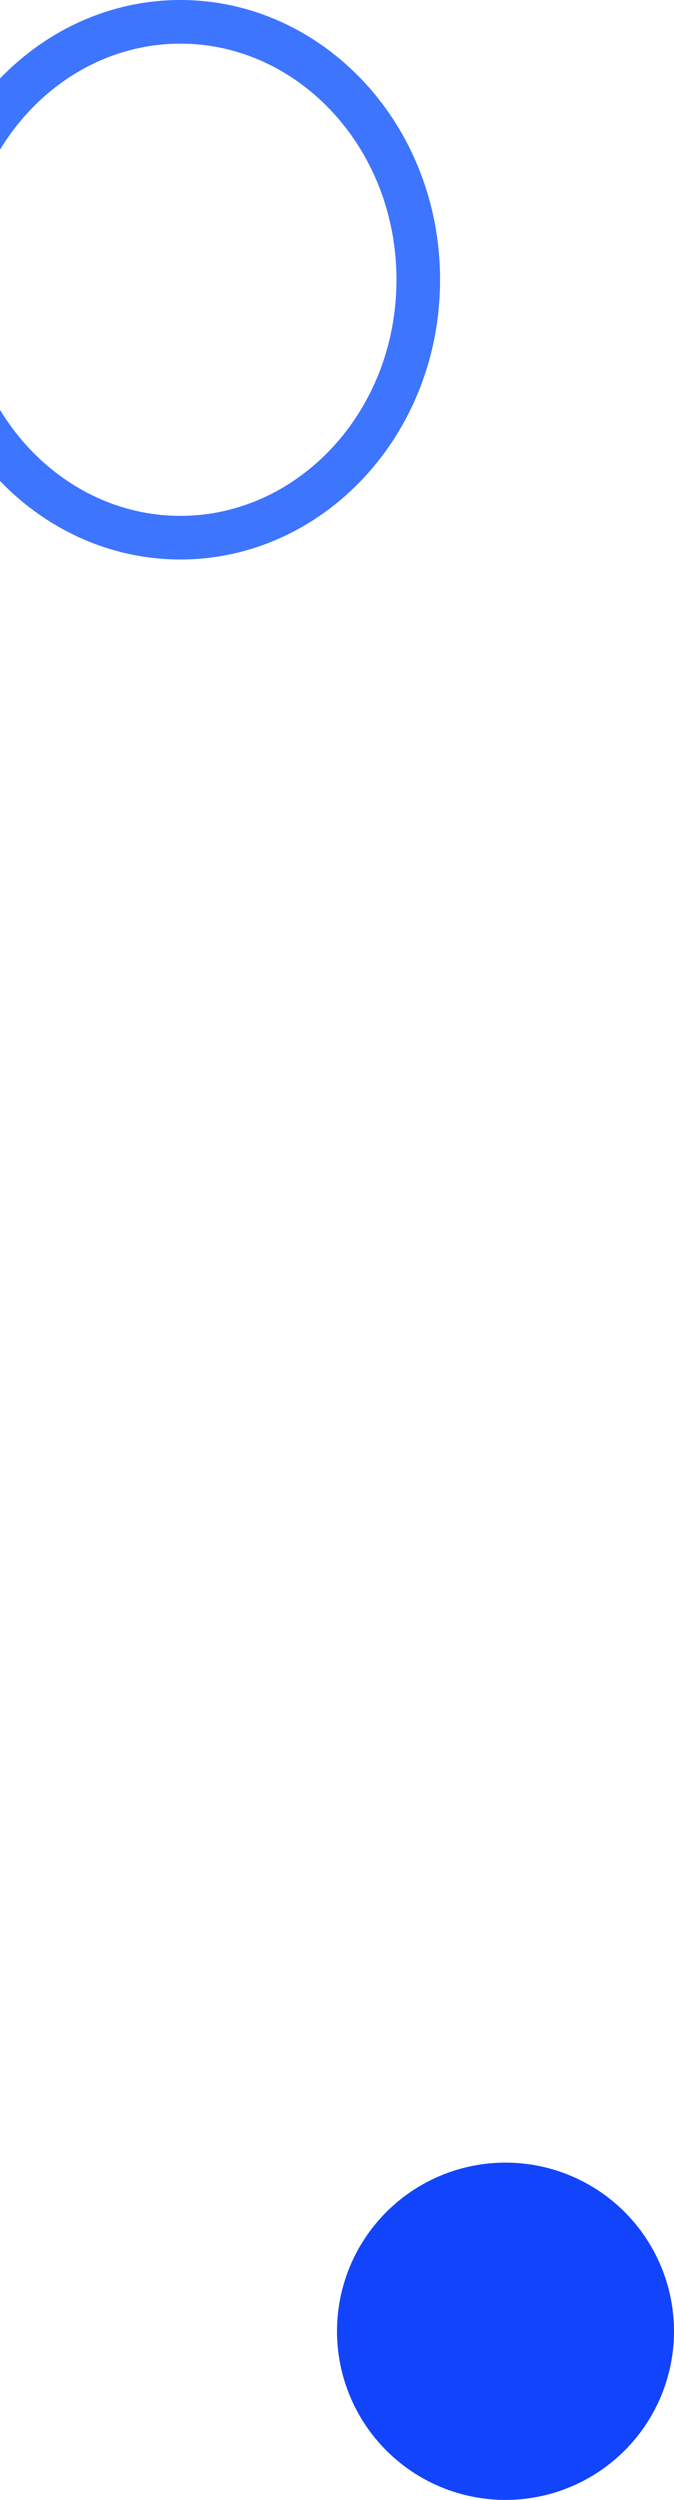
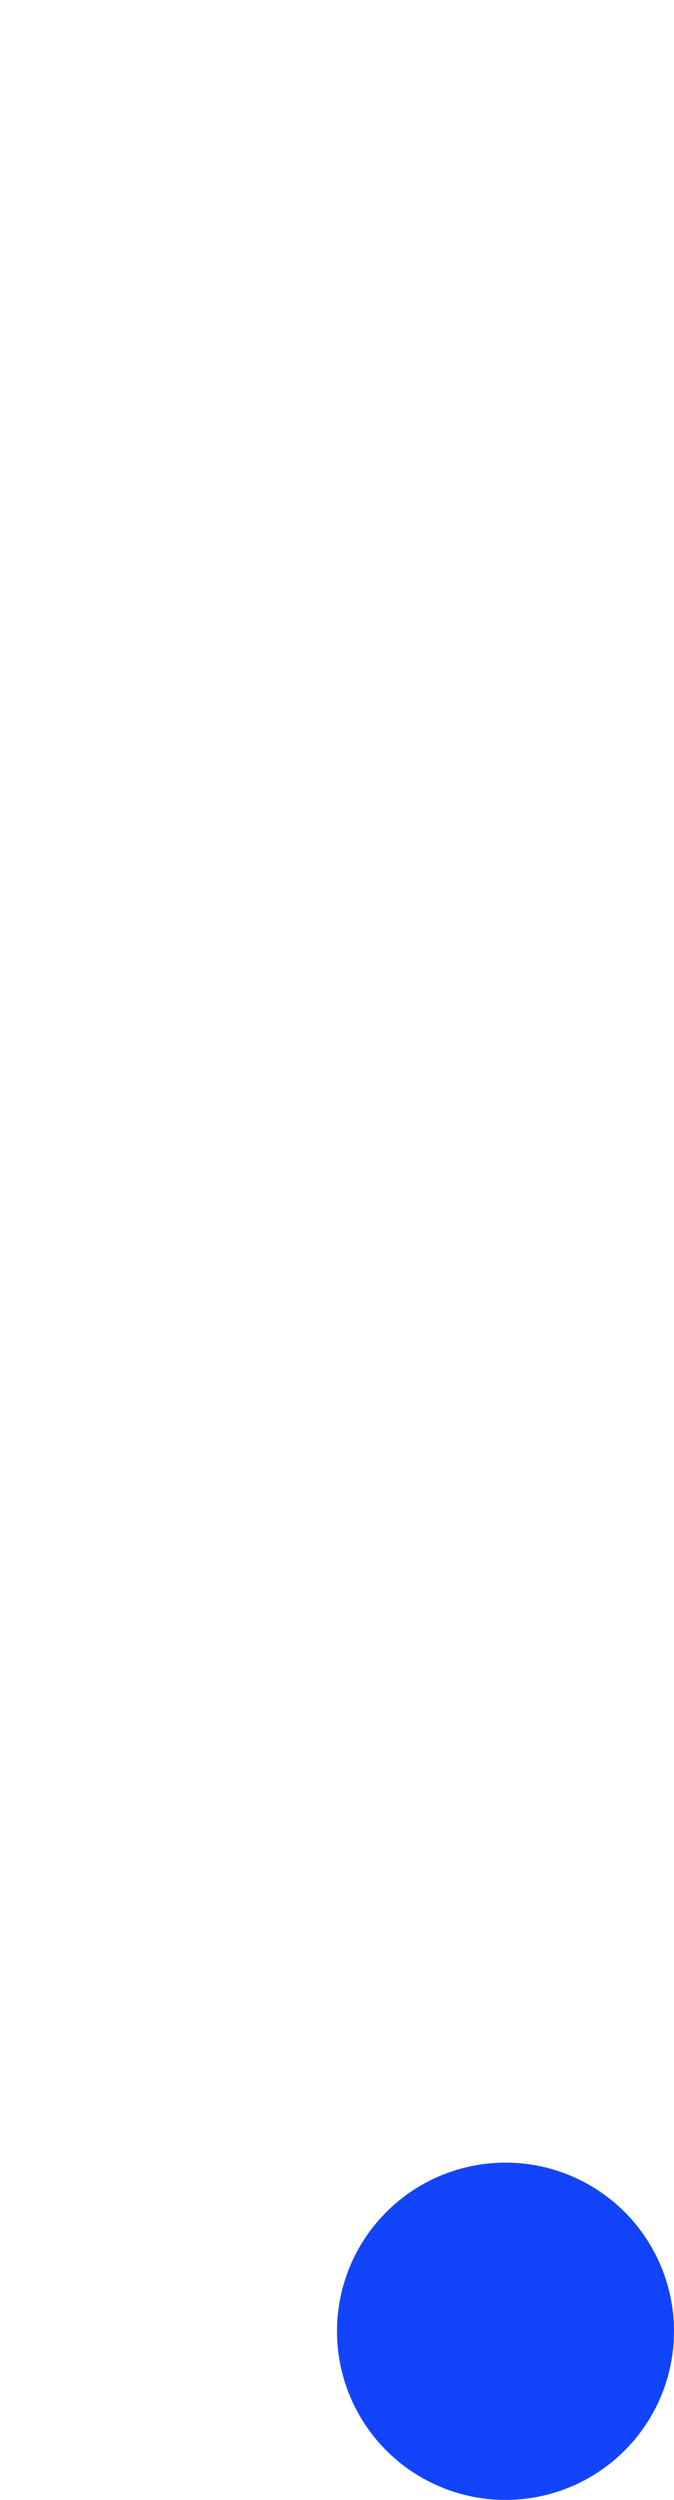
<svg xmlns="http://www.w3.org/2000/svg" version="1.1" id="Layer_1" x="0px" y="0px" viewBox="0 0 170 630" style="enable-background:new 0 0 170 630;" xml:space="preserve">
  <style type="text/css">
	.st0{fill:none;stroke:#3E75FF;stroke-width:11;}
	.st1{fill:#1244FC;}
</style>
-   <path class="st0" d="M-14.5,70.5c0-36.29,27.24-65,60-65s60,28.71,60,65c0,36.29-27.24,65-60,65S-14.5,106.79-14.5,70.5z" />
  <circle class="st1" cx="127.5" cy="587.5" r="42.5" />
</svg>